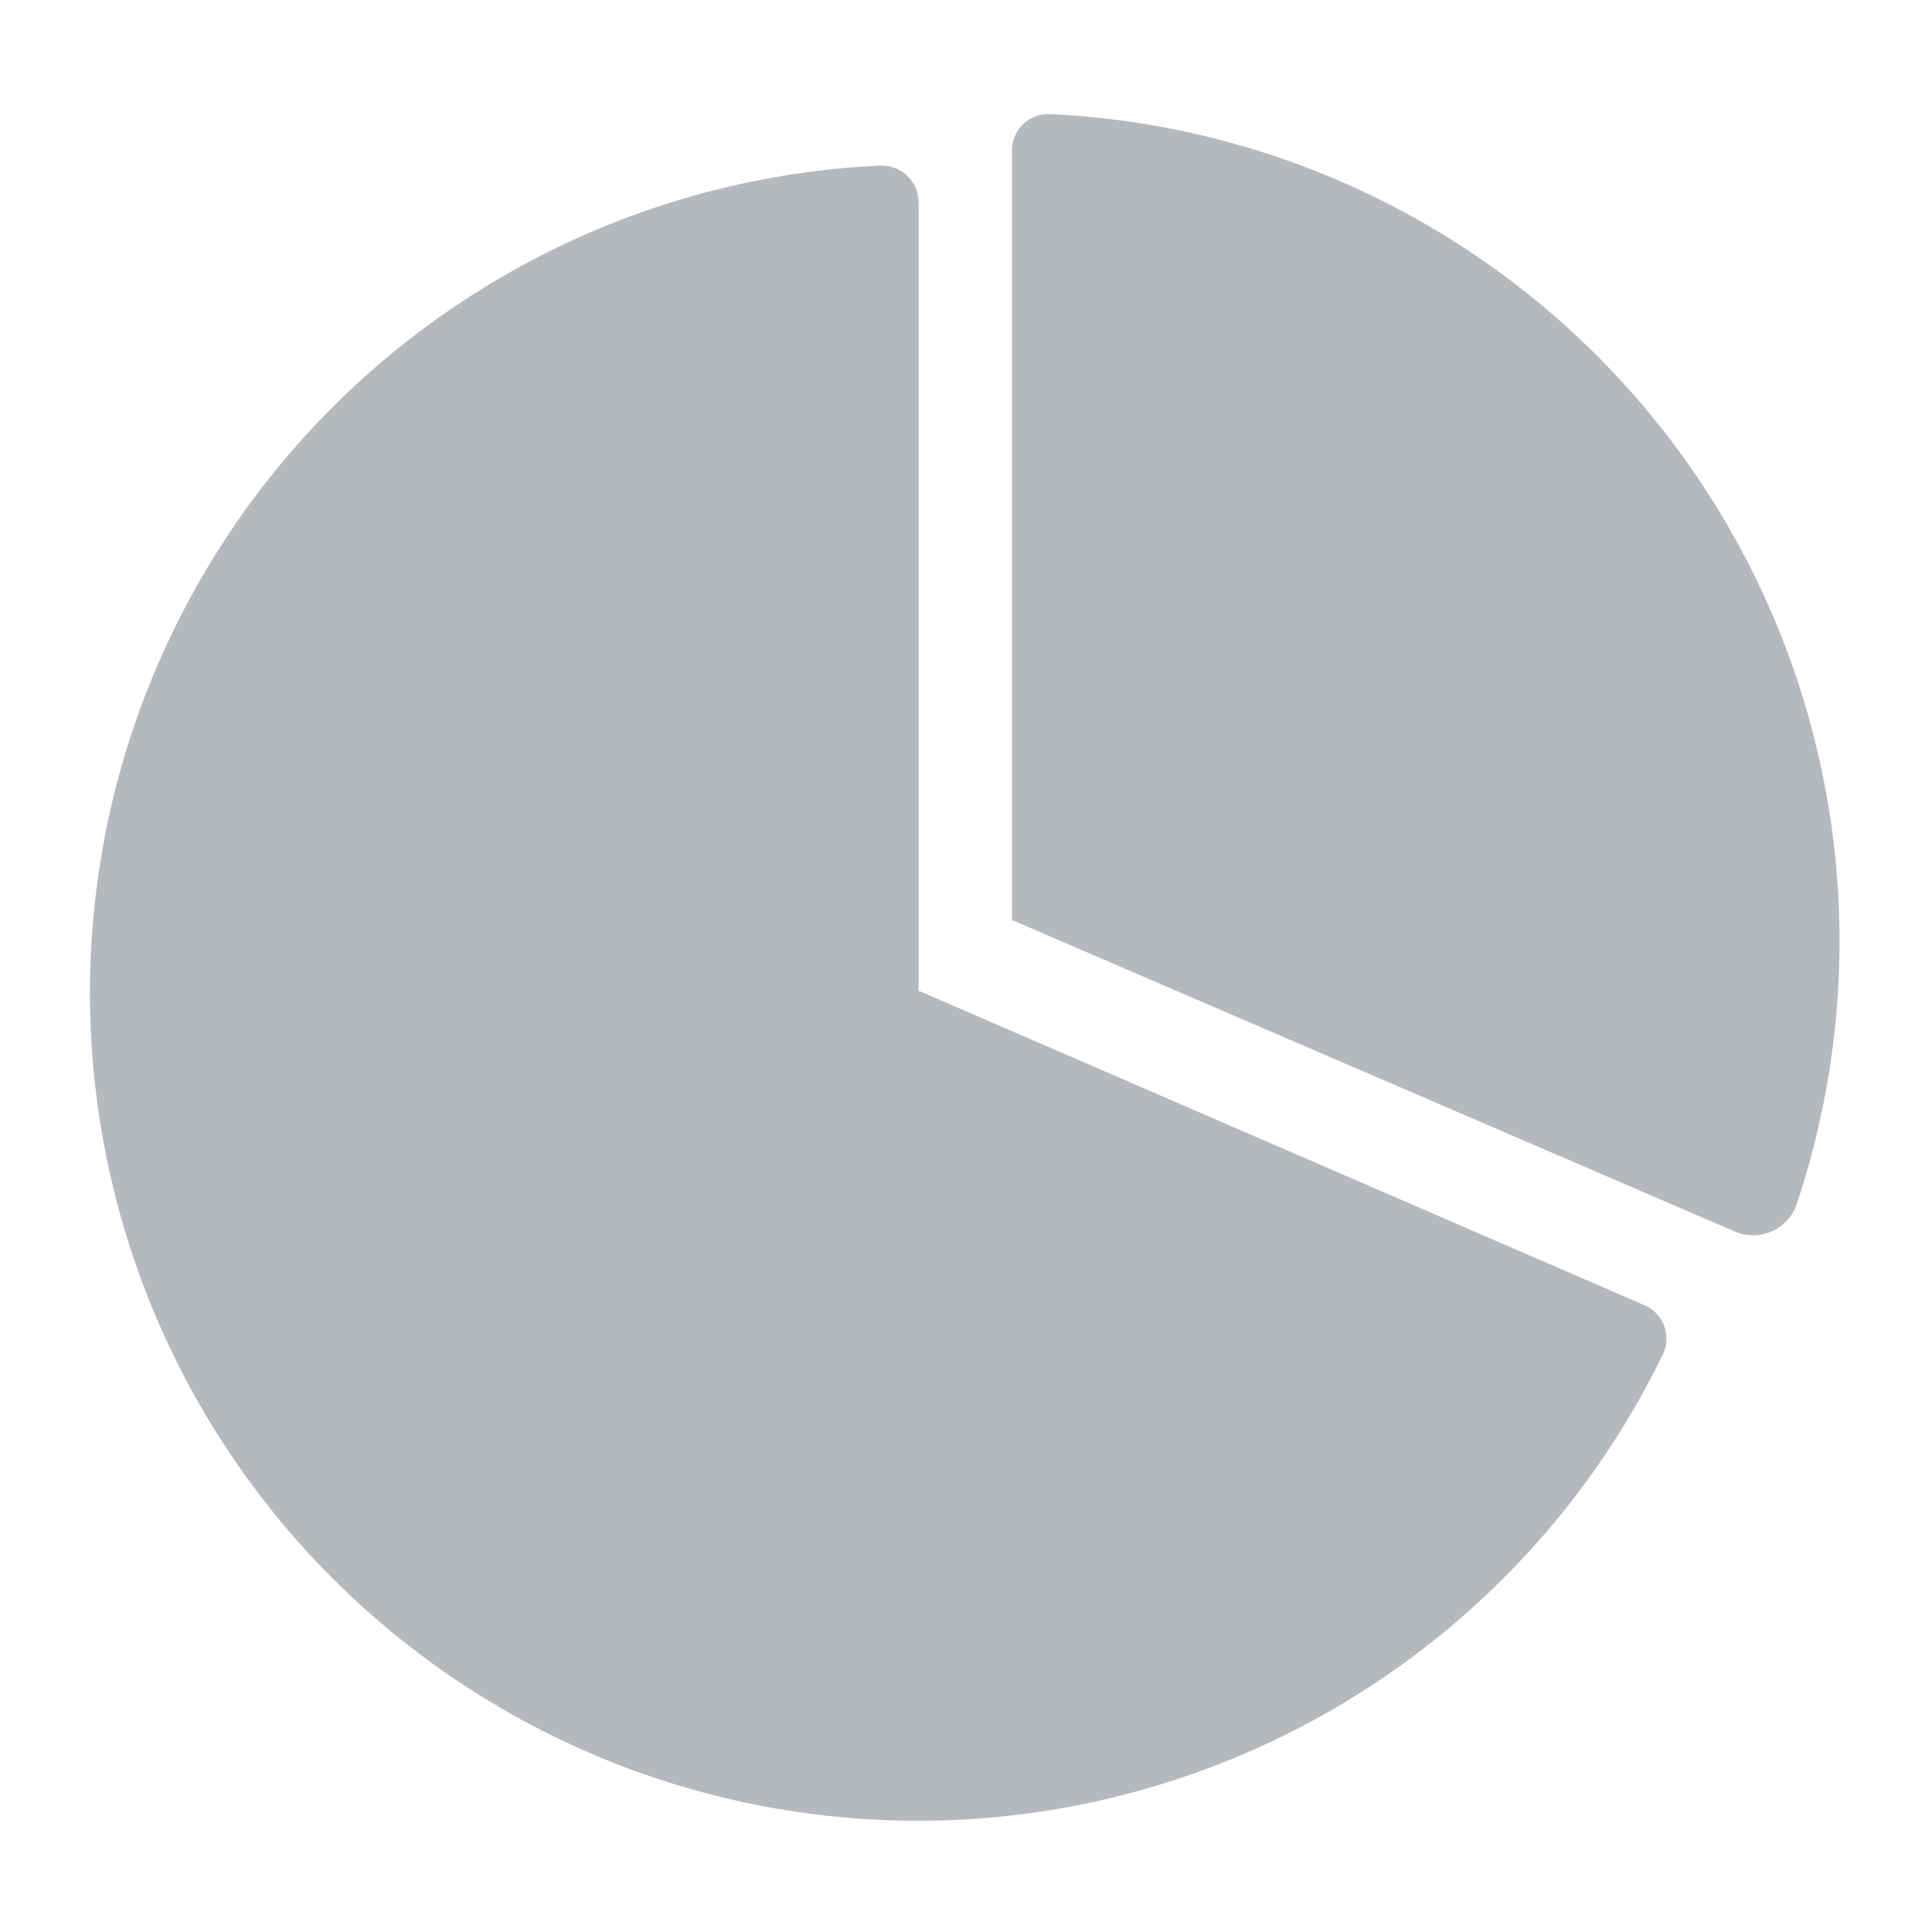
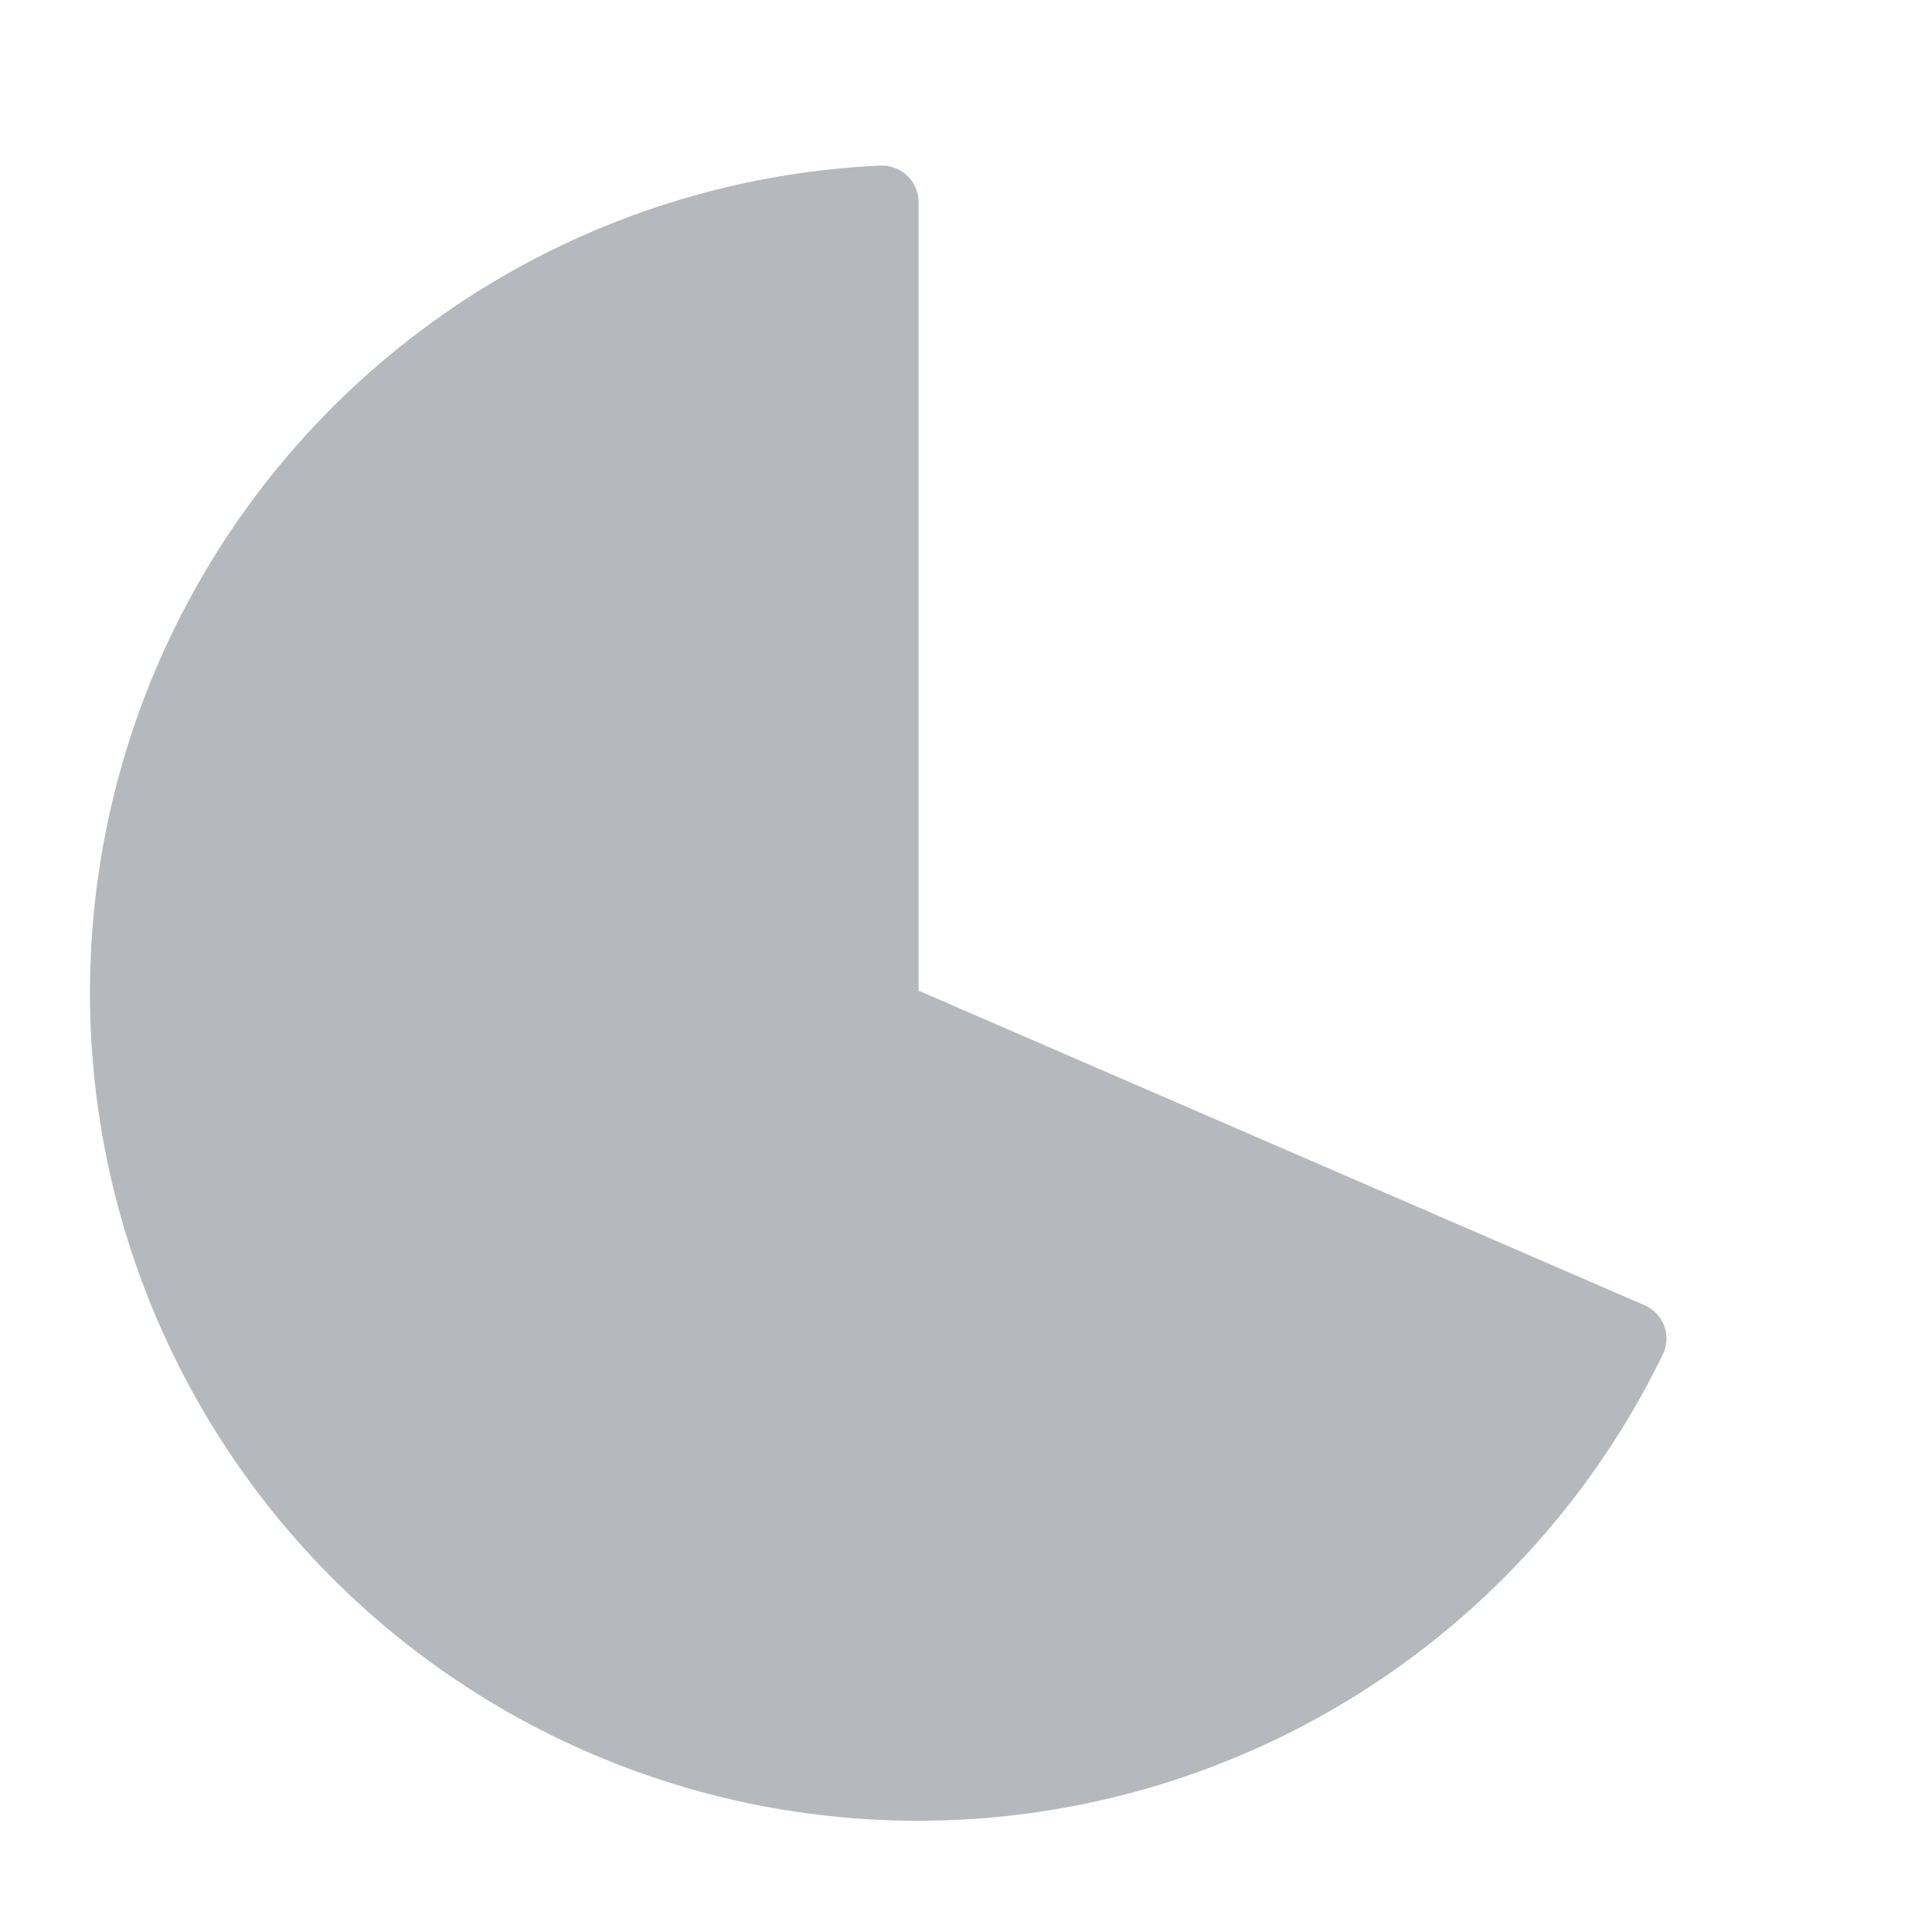
<svg xmlns="http://www.w3.org/2000/svg" id="Camada_1" data-name="Camada 1" width="42" height="42" viewBox="0 0 42 42">
  <title>calculo imparidade</title>
  <path d="M20,21.55l15.74,6.82a0.79,0.79,0,0,1,.41,1.07,18,18,0,1,1-17-25.84,0.8,0.8,0,0,1,.82.8V21.55Z" fill="#b5b9bd" />
-   <path d="M22,20V3.28a0.79,0.79,0,0,1,.82-0.8A18,18,0,0,1,39.05,26.2a1,1,0,0,1-1.34.57Z" fill="#b5b9bd" />
</svg>